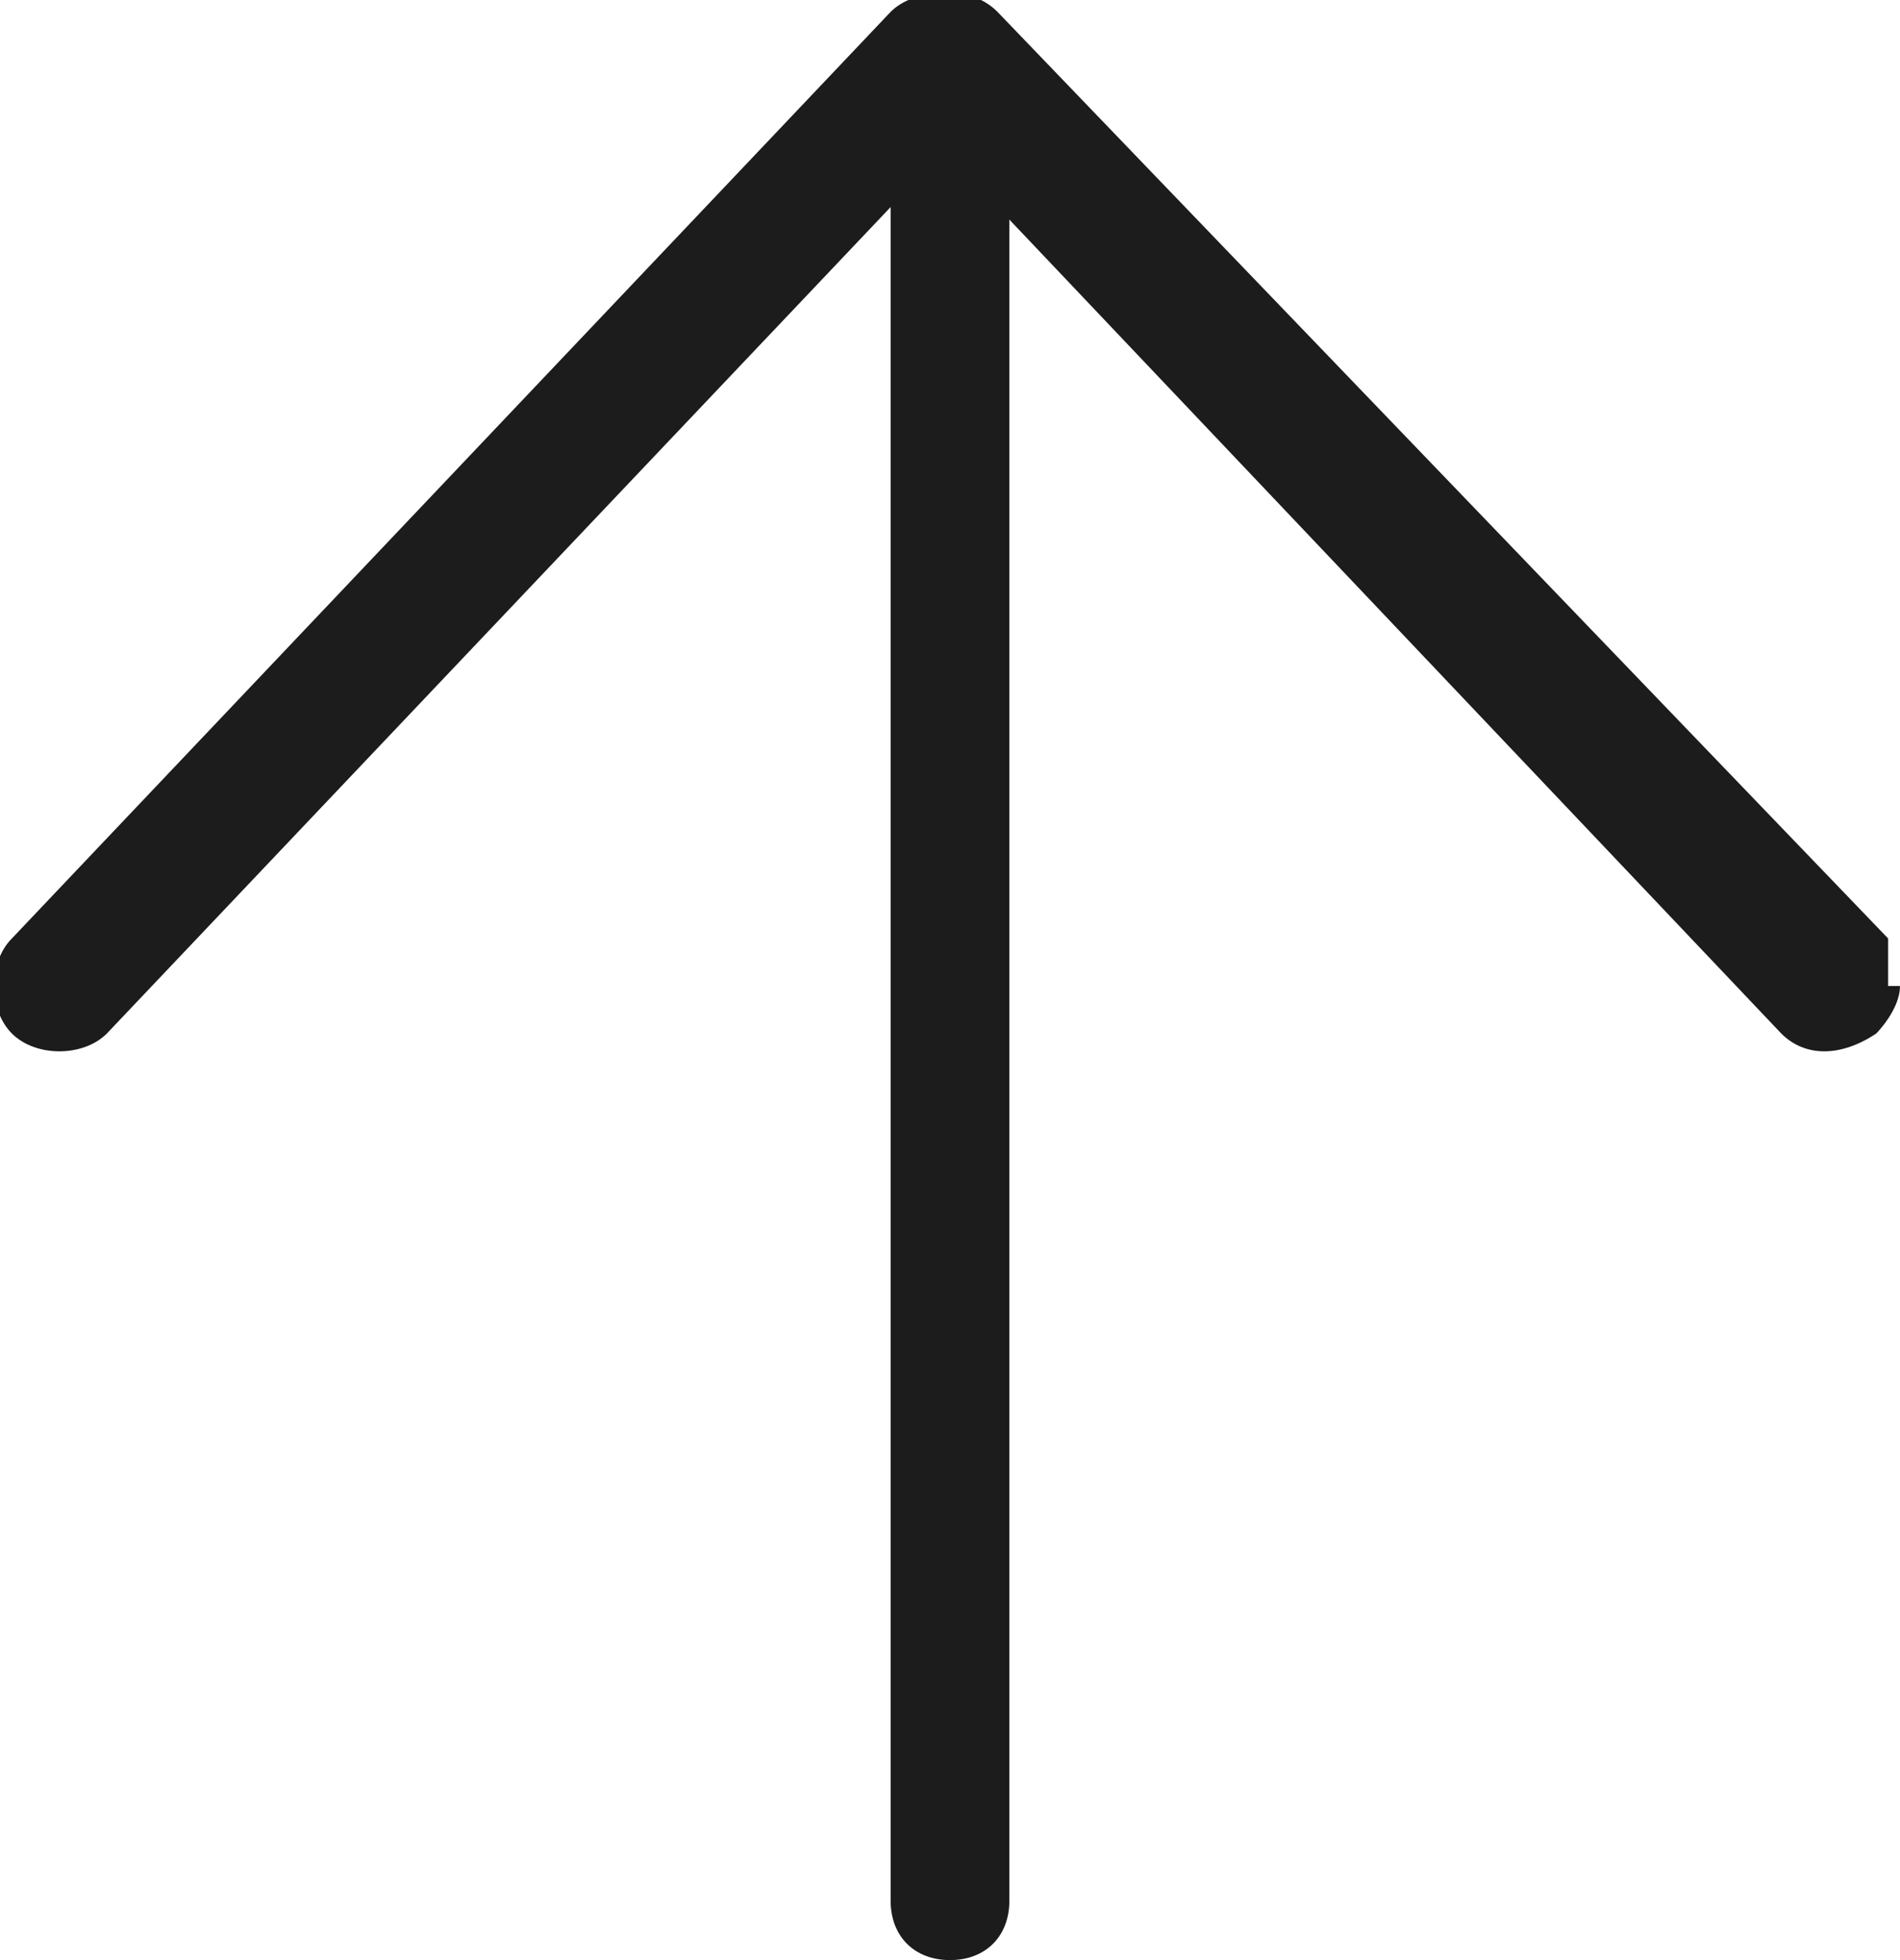
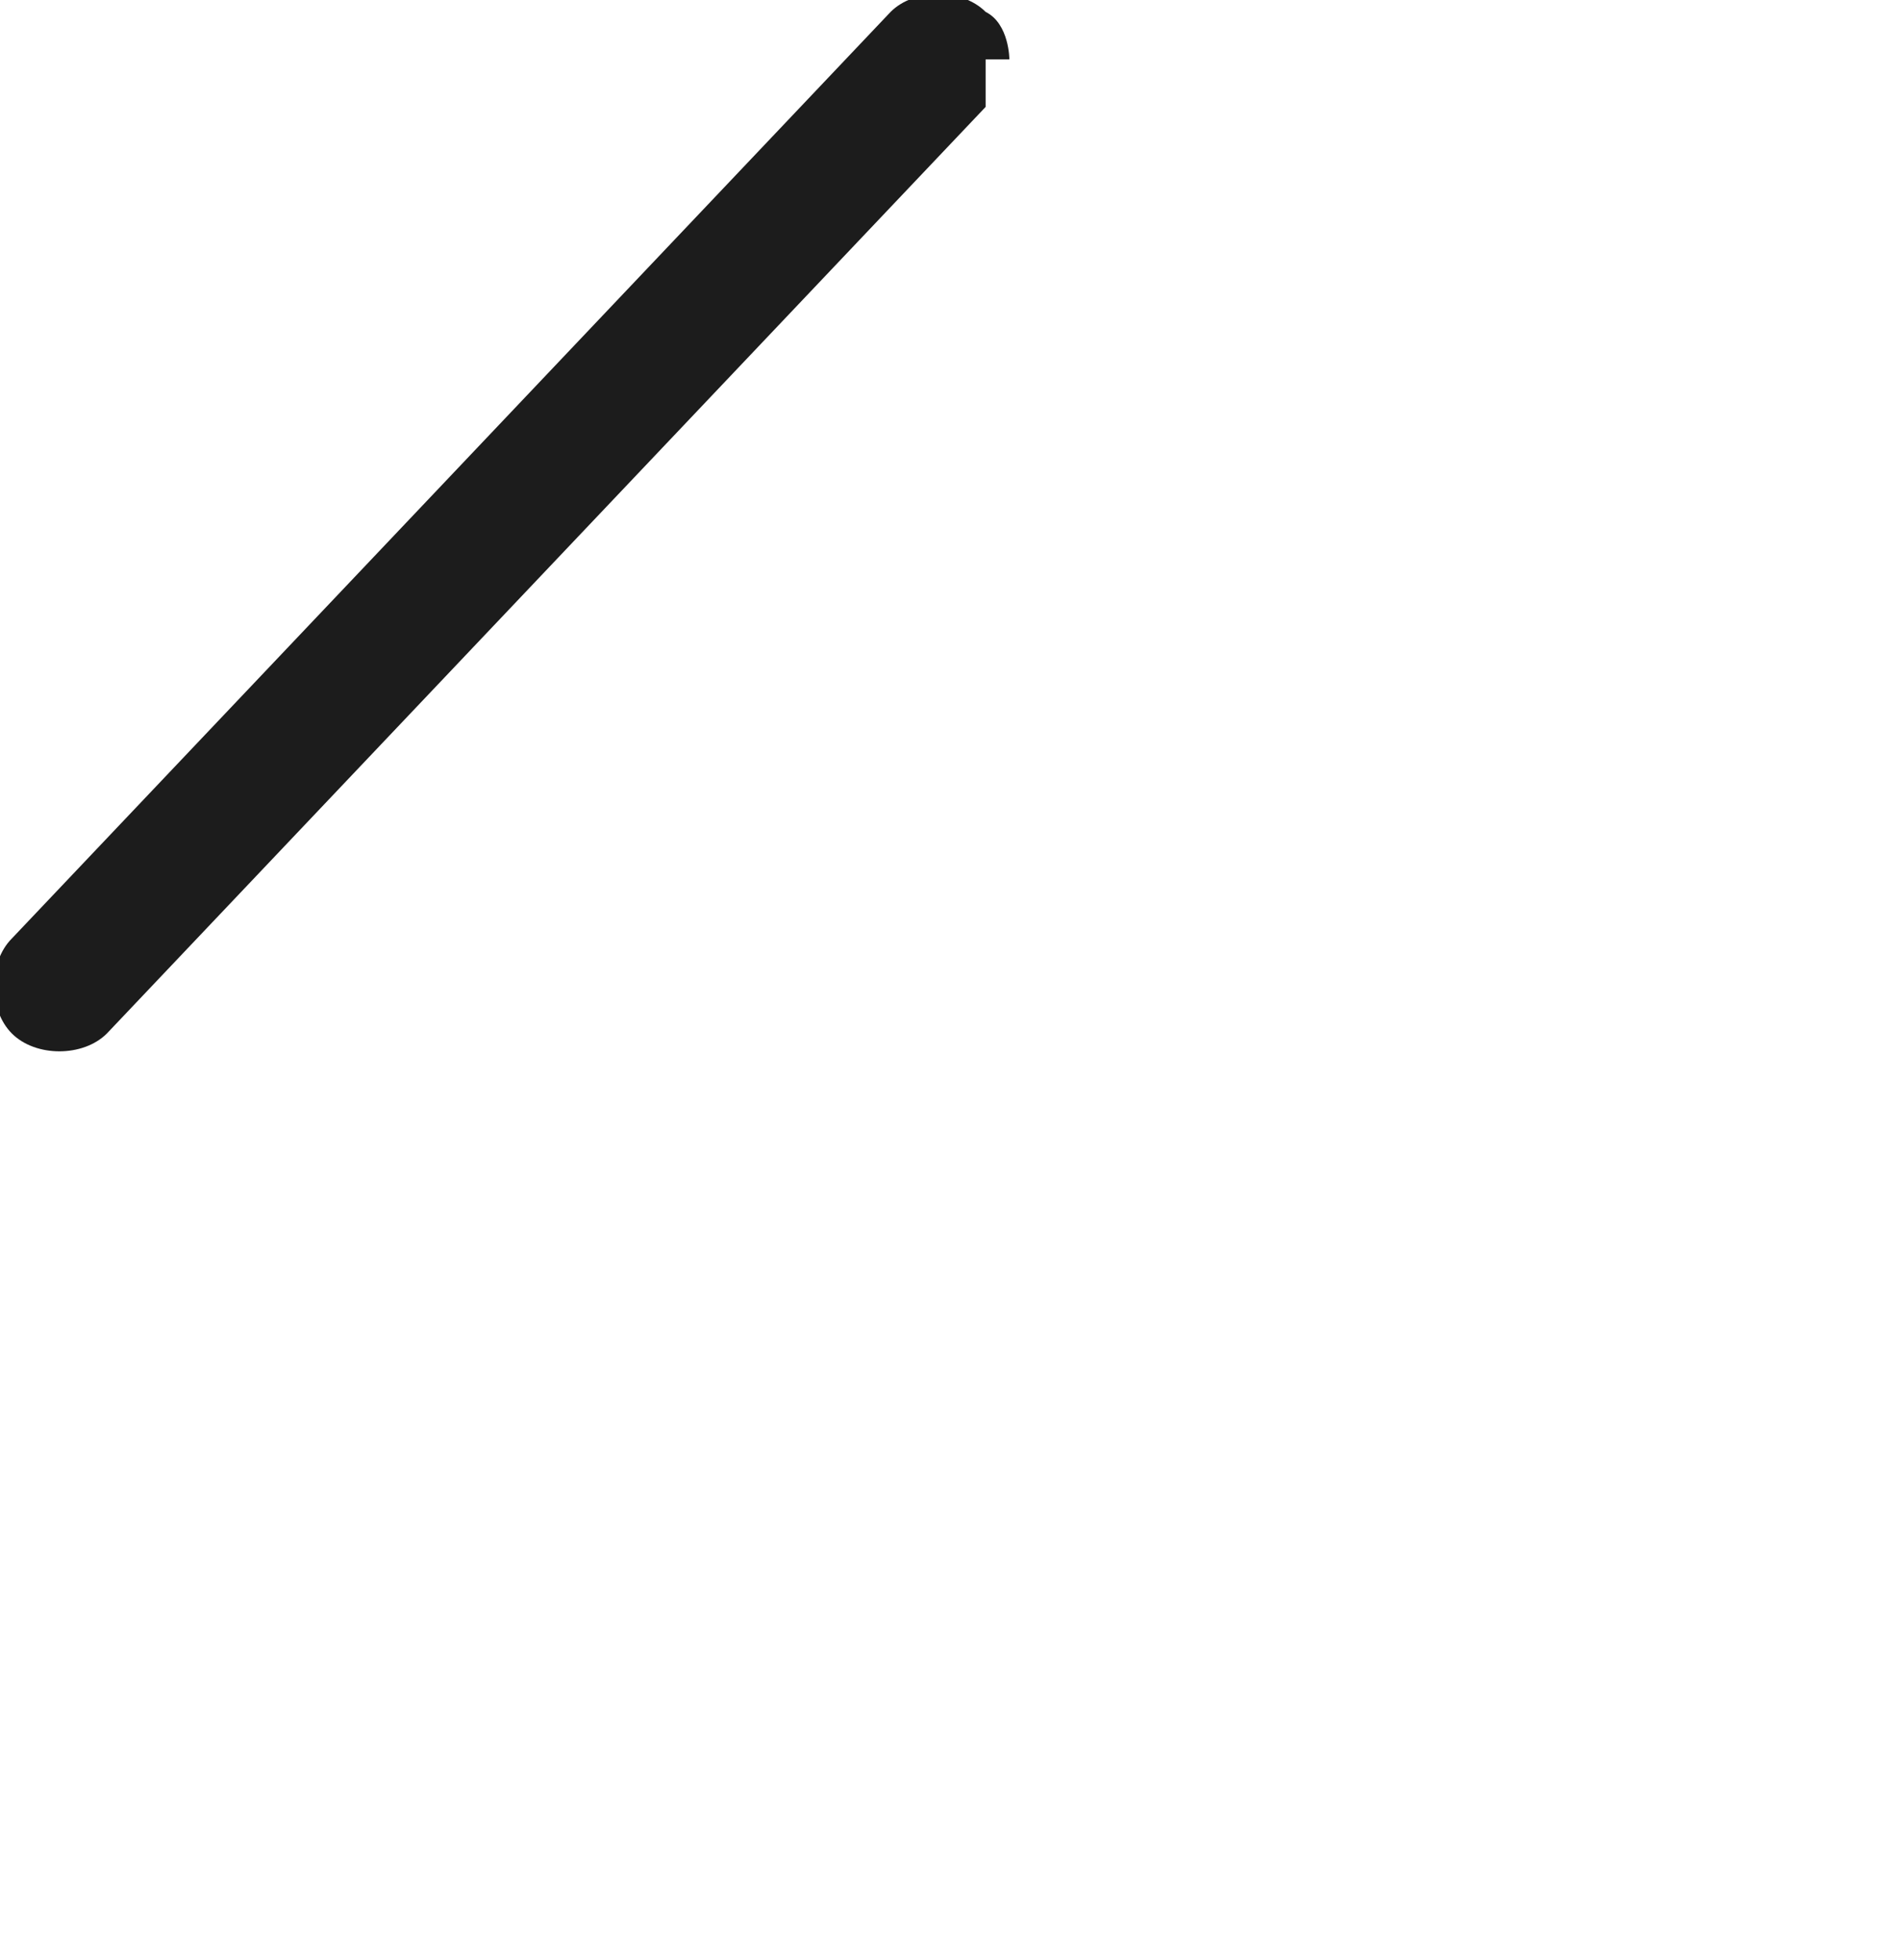
<svg xmlns="http://www.w3.org/2000/svg" id="_レイヤー_1" version="1.1" viewBox="0 0 16 16.5">
  <defs>
    <style>
      .st0 {
        fill: #1c1c1c;
      }
    </style>
  </defs>
-   <path class="st0" d="M8.5,16.1V.5c0-.3-.2-.5-.5-.5s-.5.2-.5.5v15.5c0,.3.2.5.5.5s.5-.2.5-.5h0Z" />
  <path class="st0" d="M8.5.5c0,0,0-.3-.2-.4-.2-.2-.6-.2-.8,0L.1,7.9c-.2.2-.2.6,0,.8.2.2.6.2.8,0L8.3.9c0,0,0-.2,0-.4h0Z" />
-   <path class="st0" d="M15.9,8.3c0,0,0-.3,0-.4L8.4.1c-.2-.2-.5-.2-.8,0-.2.2-.2.5,0,.8l7.4,7.8c.2.2.5.2.8,0,0,0,.2-.2.2-.4h0Z" />
</svg>